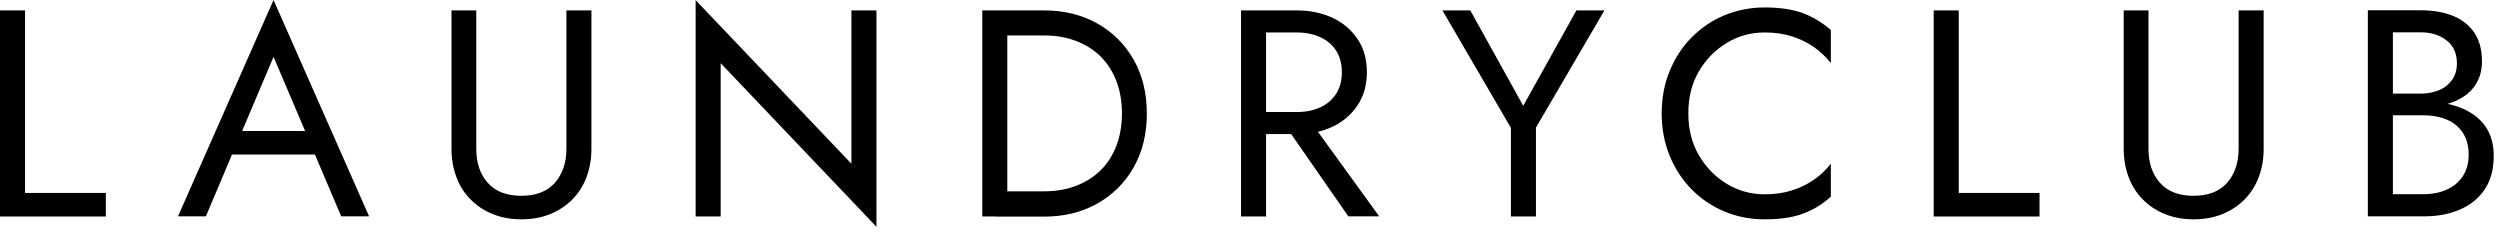
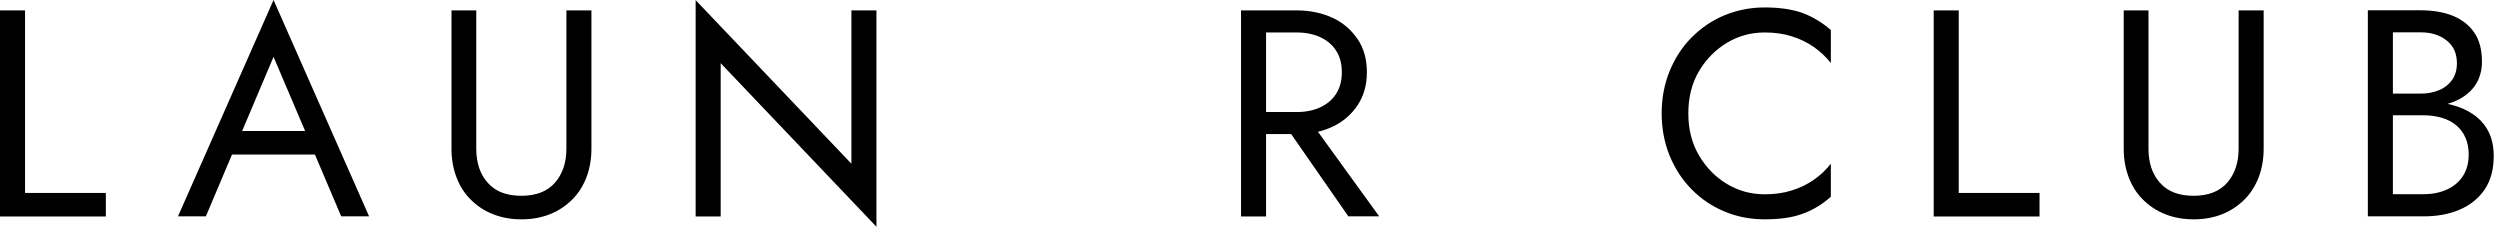
<svg xmlns="http://www.w3.org/2000/svg" width="255" height="24" viewBox="0 0 255 24" fill="none">
  <path d="M2.554 1.062V19.68H10.795V22.082H0V1.062H2.554Z" fill="black" />
  <path d="M24.353 14.146L24.119 14.685L20.999 22.068H18.155L27.901 0L37.647 22.068H34.803L31.739 14.864L31.504 14.257L27.901 5.797L24.367 14.146H24.353ZM23.304 13.36H32.595L33.492 15.761H22.393L23.291 13.36H23.304Z" fill="black" />
  <path d="M48.579 1.062V15.168C48.579 16.603 48.965 17.776 49.752 18.645C50.525 19.529 51.671 19.97 53.176 19.97C54.681 19.97 55.812 19.529 56.599 18.645C57.372 17.762 57.773 16.603 57.773 15.168V1.062H60.326V15.168C60.326 16.203 60.161 17.169 59.83 18.052C59.498 18.935 59.015 19.694 58.394 20.329C57.759 20.964 57.013 21.475 56.13 21.834C55.246 22.192 54.266 22.372 53.19 22.372C52.113 22.372 51.133 22.192 50.249 21.834C49.366 21.475 48.62 20.978 47.985 20.329C47.35 19.694 46.881 18.935 46.55 18.052C46.218 17.169 46.053 16.216 46.053 15.168V1.062H48.606H48.579Z" fill="black" />
  <path d="M89.398 1.063V23.131L73.509 6.445V22.082H70.955V0.014L86.844 16.7V1.063H89.398Z" fill="black" />
-   <path d="M102.745 1.062V22.082H100.191V1.062H102.745ZM101.599 22.068V19.515H106.486C107.66 19.515 108.75 19.335 109.73 18.963C110.71 18.59 111.552 18.066 112.256 17.376C112.96 16.686 113.499 15.844 113.872 14.864C114.244 13.884 114.438 12.78 114.438 11.565C114.438 10.351 114.244 9.247 113.872 8.267C113.485 7.287 112.947 6.445 112.256 5.755C111.552 5.065 110.71 4.54 109.73 4.168C108.75 3.795 107.673 3.616 106.486 3.616H101.599V1.062H106.486C108.529 1.062 110.338 1.504 111.911 2.387C113.485 3.271 114.727 4.499 115.625 6.072C116.522 7.646 116.977 9.481 116.977 11.579C116.977 13.677 116.522 15.512 115.625 17.086C114.727 18.659 113.485 19.887 111.911 20.771C110.338 21.654 108.529 22.096 106.486 22.096H101.599V22.068Z" fill="black" />
  <path d="M129.138 1.062V22.082H126.584V1.062H129.138ZM127.992 1.062H132.285C133.638 1.062 134.853 1.325 135.93 1.822C137.006 2.318 137.848 3.064 138.483 4.002C139.118 4.941 139.422 6.059 139.422 7.37C139.422 8.681 139.105 9.771 138.483 10.723C137.848 11.676 137.006 12.407 135.93 12.918C134.853 13.428 133.652 13.677 132.285 13.677H127.992V11.427H132.285C133.182 11.427 133.983 11.262 134.673 10.944C135.364 10.627 135.902 10.158 136.288 9.564C136.675 8.957 136.868 8.239 136.868 7.37C136.868 6.5 136.675 5.783 136.288 5.175C135.902 4.568 135.364 4.113 134.673 3.795C133.983 3.478 133.182 3.312 132.285 3.312H127.992V1.062ZM133.182 11.717L140.678 22.068H137.531L130.339 11.717H133.182Z" fill="black" />
-   <path d="M163.652 1.062L156.667 13.014V22.082H154.113V13.042L147.128 1.062H149.972L155.369 10.792L160.794 1.062H163.638H163.652Z" fill="black" />
  <path d="M173.3 15.857C174.032 17.1 174.984 18.066 176.158 18.77C177.331 19.473 178.615 19.818 179.995 19.818C180.989 19.818 181.914 19.694 182.742 19.432C183.571 19.17 184.33 18.811 185.006 18.342C185.683 17.872 186.263 17.32 186.746 16.699V20.067C185.862 20.854 184.91 21.433 183.861 21.806C182.825 22.192 181.528 22.372 179.995 22.372C178.532 22.372 177.165 22.11 175.895 21.571C174.625 21.047 173.507 20.288 172.555 19.322C171.602 18.355 170.843 17.21 170.305 15.885C169.766 14.56 169.49 13.125 169.49 11.565C169.49 10.006 169.766 8.557 170.305 7.245C170.843 5.934 171.588 4.775 172.555 3.809C173.521 2.843 174.625 2.084 175.895 1.559C177.165 1.035 178.532 0.759 179.995 0.759C181.541 0.759 182.825 0.952 183.861 1.325C184.896 1.711 185.862 2.291 186.746 3.064V6.431C186.263 5.81 185.683 5.272 185.006 4.789C184.33 4.32 183.571 3.961 182.742 3.698C181.914 3.436 181.003 3.312 179.995 3.312C178.615 3.312 177.331 3.657 176.158 4.361C174.984 5.065 174.018 6.031 173.3 7.259C172.569 8.488 172.21 9.923 172.21 11.565C172.21 13.208 172.569 14.615 173.3 15.857Z" fill="black" />
  <path d="M199.791 1.062V19.68H208.032V22.082H197.237V1.062H199.791Z" fill="black" />
  <path d="M219.145 1.062V15.168C219.145 16.603 219.532 17.776 220.319 18.645C221.092 19.529 222.238 19.97 223.742 19.97C225.247 19.97 226.379 19.529 227.166 18.645C227.939 17.762 228.339 16.603 228.339 15.168V1.062H230.893V15.168C230.893 16.203 230.727 17.169 230.396 18.052C230.065 18.935 229.581 19.694 228.96 20.329C228.325 20.964 227.58 21.475 226.696 21.834C225.813 22.192 224.833 22.372 223.756 22.372C222.679 22.372 221.699 22.192 220.816 21.834C219.932 21.475 219.187 20.978 218.552 20.329C217.917 19.694 217.447 18.935 217.116 18.052C216.785 17.169 216.619 16.216 216.619 15.168V1.062H219.173H219.145Z" fill="black" />
  <path d="M243.523 9.55H246.905C247.609 9.55 248.23 9.426 248.796 9.192C249.362 8.957 249.79 8.598 250.122 8.143C250.439 7.687 250.605 7.121 250.605 6.459C250.605 5.451 250.26 4.679 249.556 4.127C248.852 3.574 247.982 3.298 246.919 3.298H244.075V19.805H247.223C248.12 19.805 248.921 19.639 249.611 19.322C250.301 19.004 250.839 18.535 251.226 17.942C251.612 17.334 251.806 16.617 251.806 15.747C251.806 15.112 251.695 14.533 251.474 14.036C251.254 13.539 250.936 13.111 250.536 12.78C250.122 12.435 249.638 12.187 249.086 12.021C248.52 11.855 247.913 11.759 247.223 11.759H243.537V10.351H247.223C248.244 10.351 249.183 10.461 250.039 10.682C250.895 10.903 251.654 11.234 252.303 11.69C252.951 12.145 253.462 12.711 253.821 13.415C254.18 14.119 254.36 14.947 254.36 15.913C254.36 17.293 254.042 18.439 253.421 19.349C252.786 20.26 251.944 20.937 250.867 21.392C249.804 21.847 248.589 22.068 247.223 22.068H241.521V1.049H246.919C248.175 1.049 249.28 1.242 250.204 1.615C251.129 2.001 251.861 2.567 252.386 3.34C252.91 4.113 253.159 5.093 253.159 6.293C253.159 7.273 252.896 8.115 252.386 8.819C251.861 9.523 251.143 10.047 250.204 10.406C249.28 10.765 248.175 10.944 246.919 10.944H243.537V9.537L243.523 9.55Z" fill="black" />
</svg>